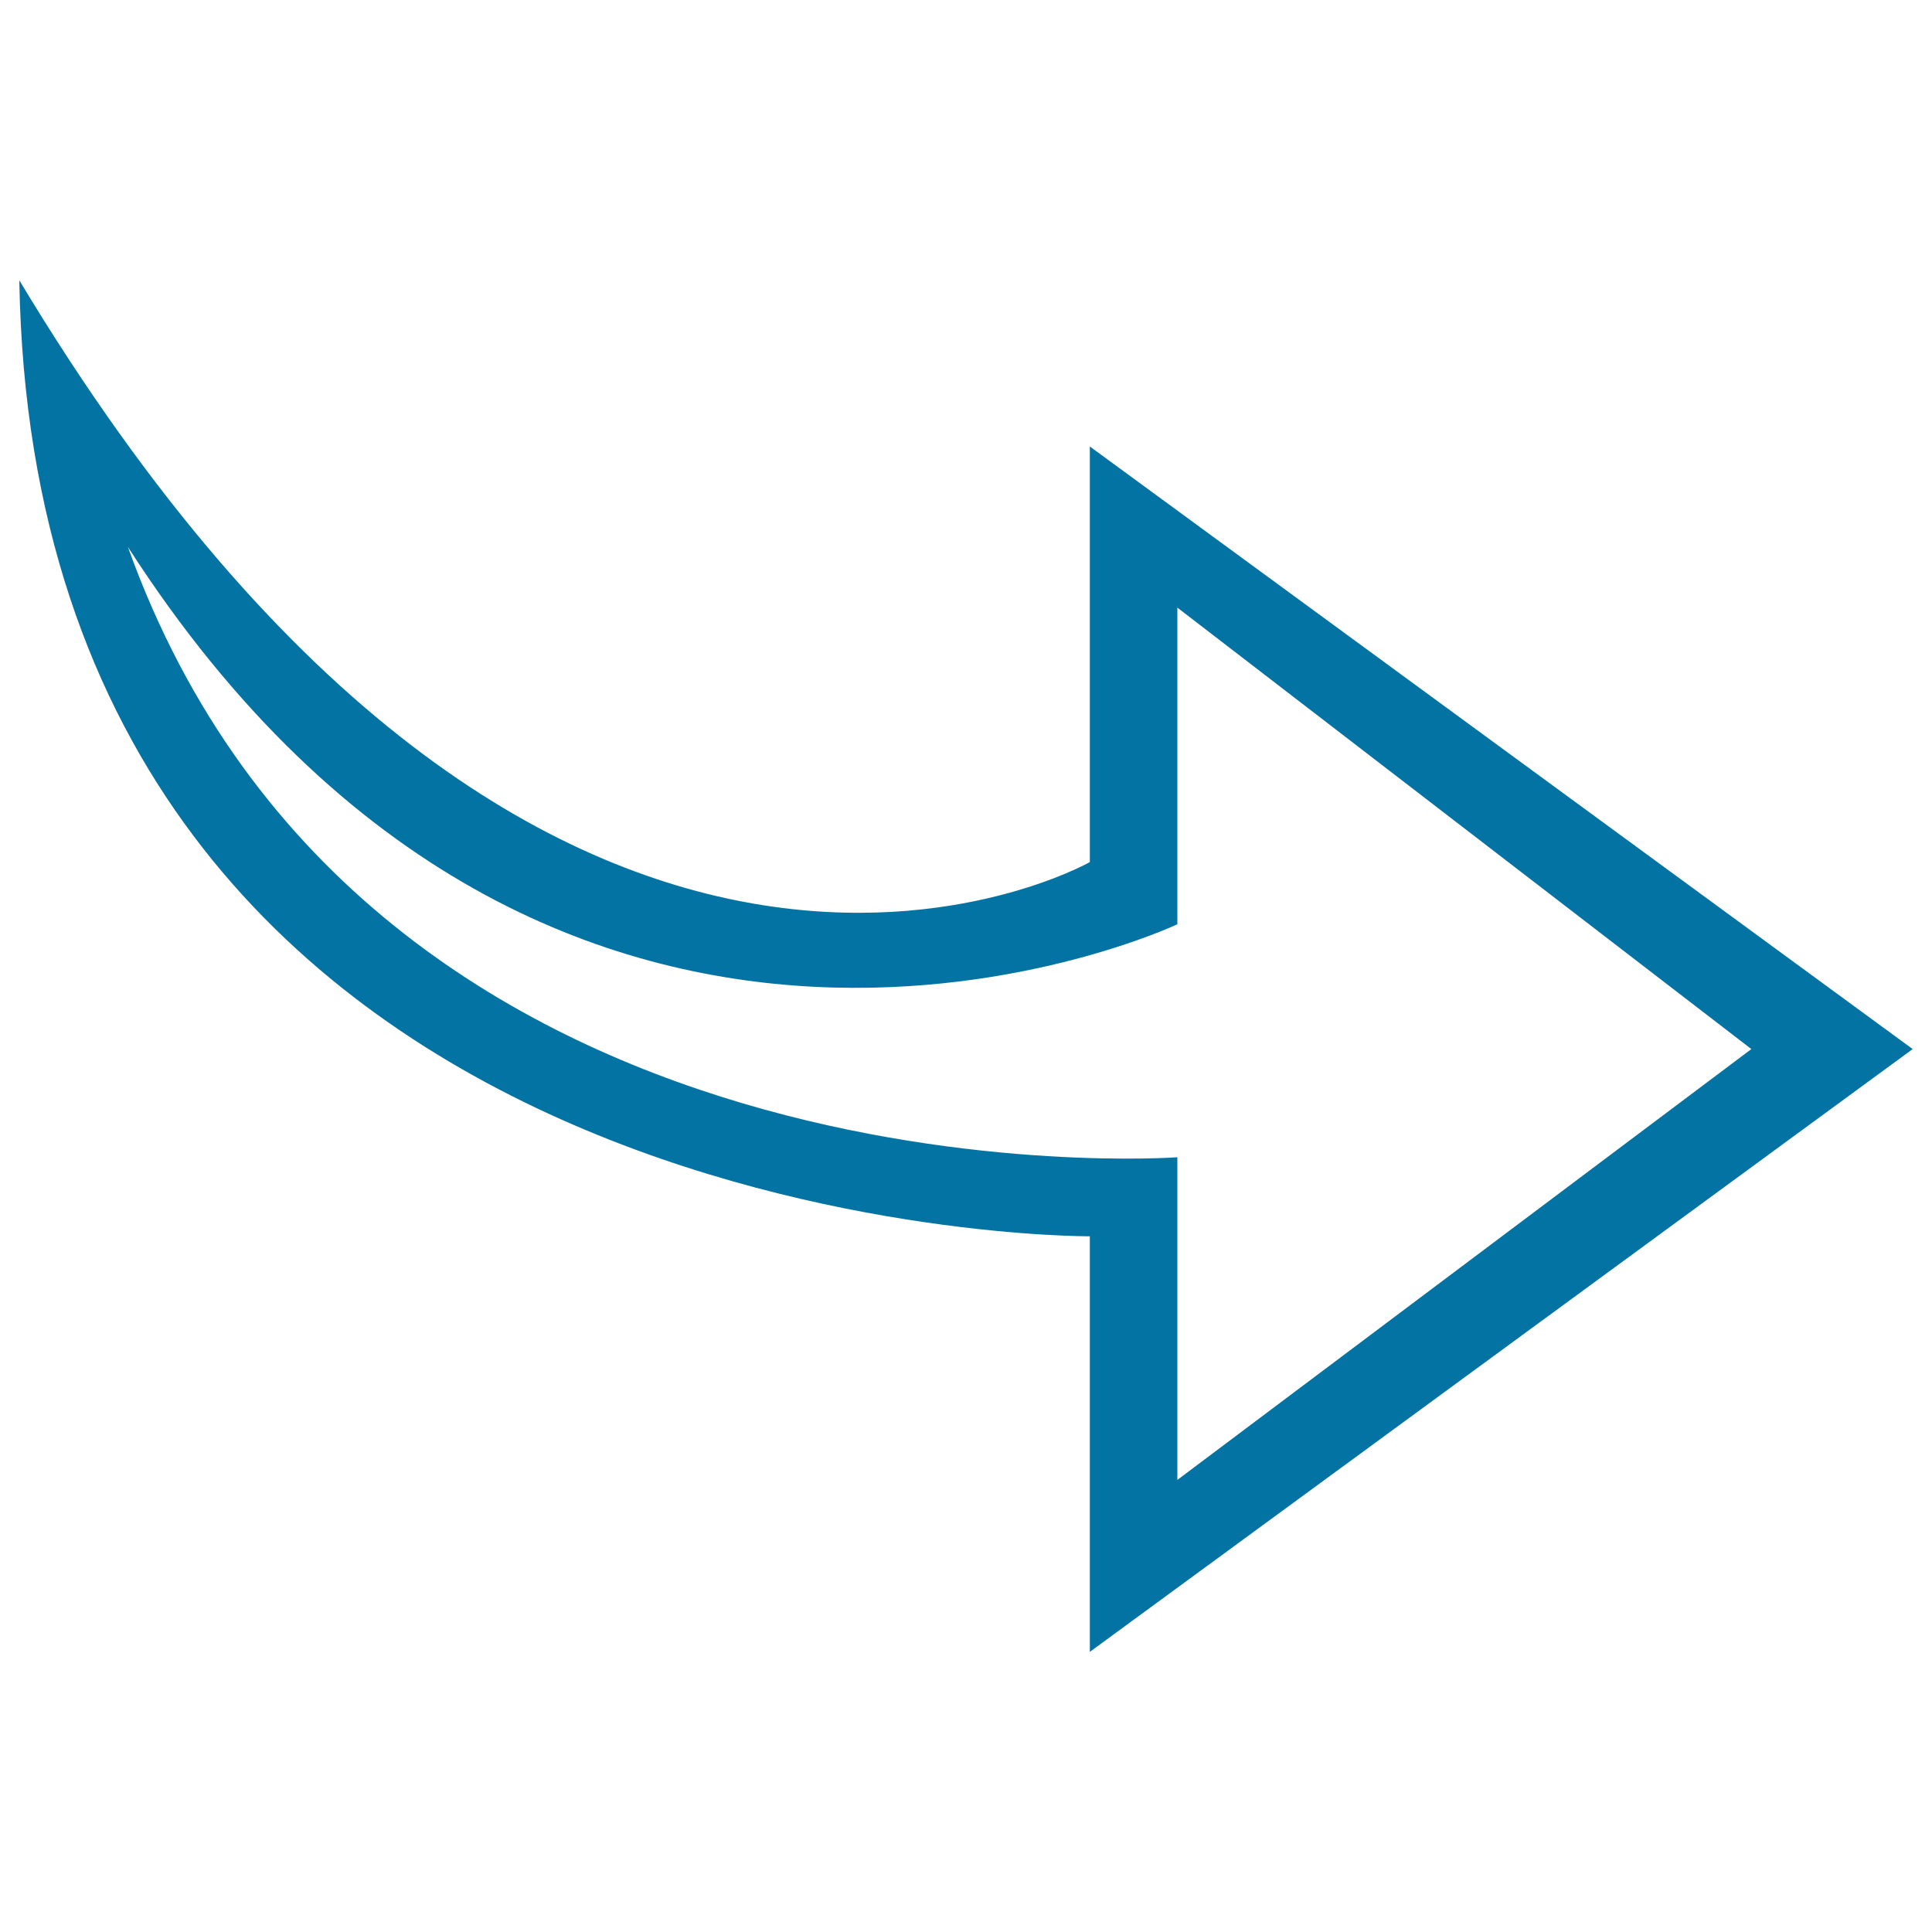
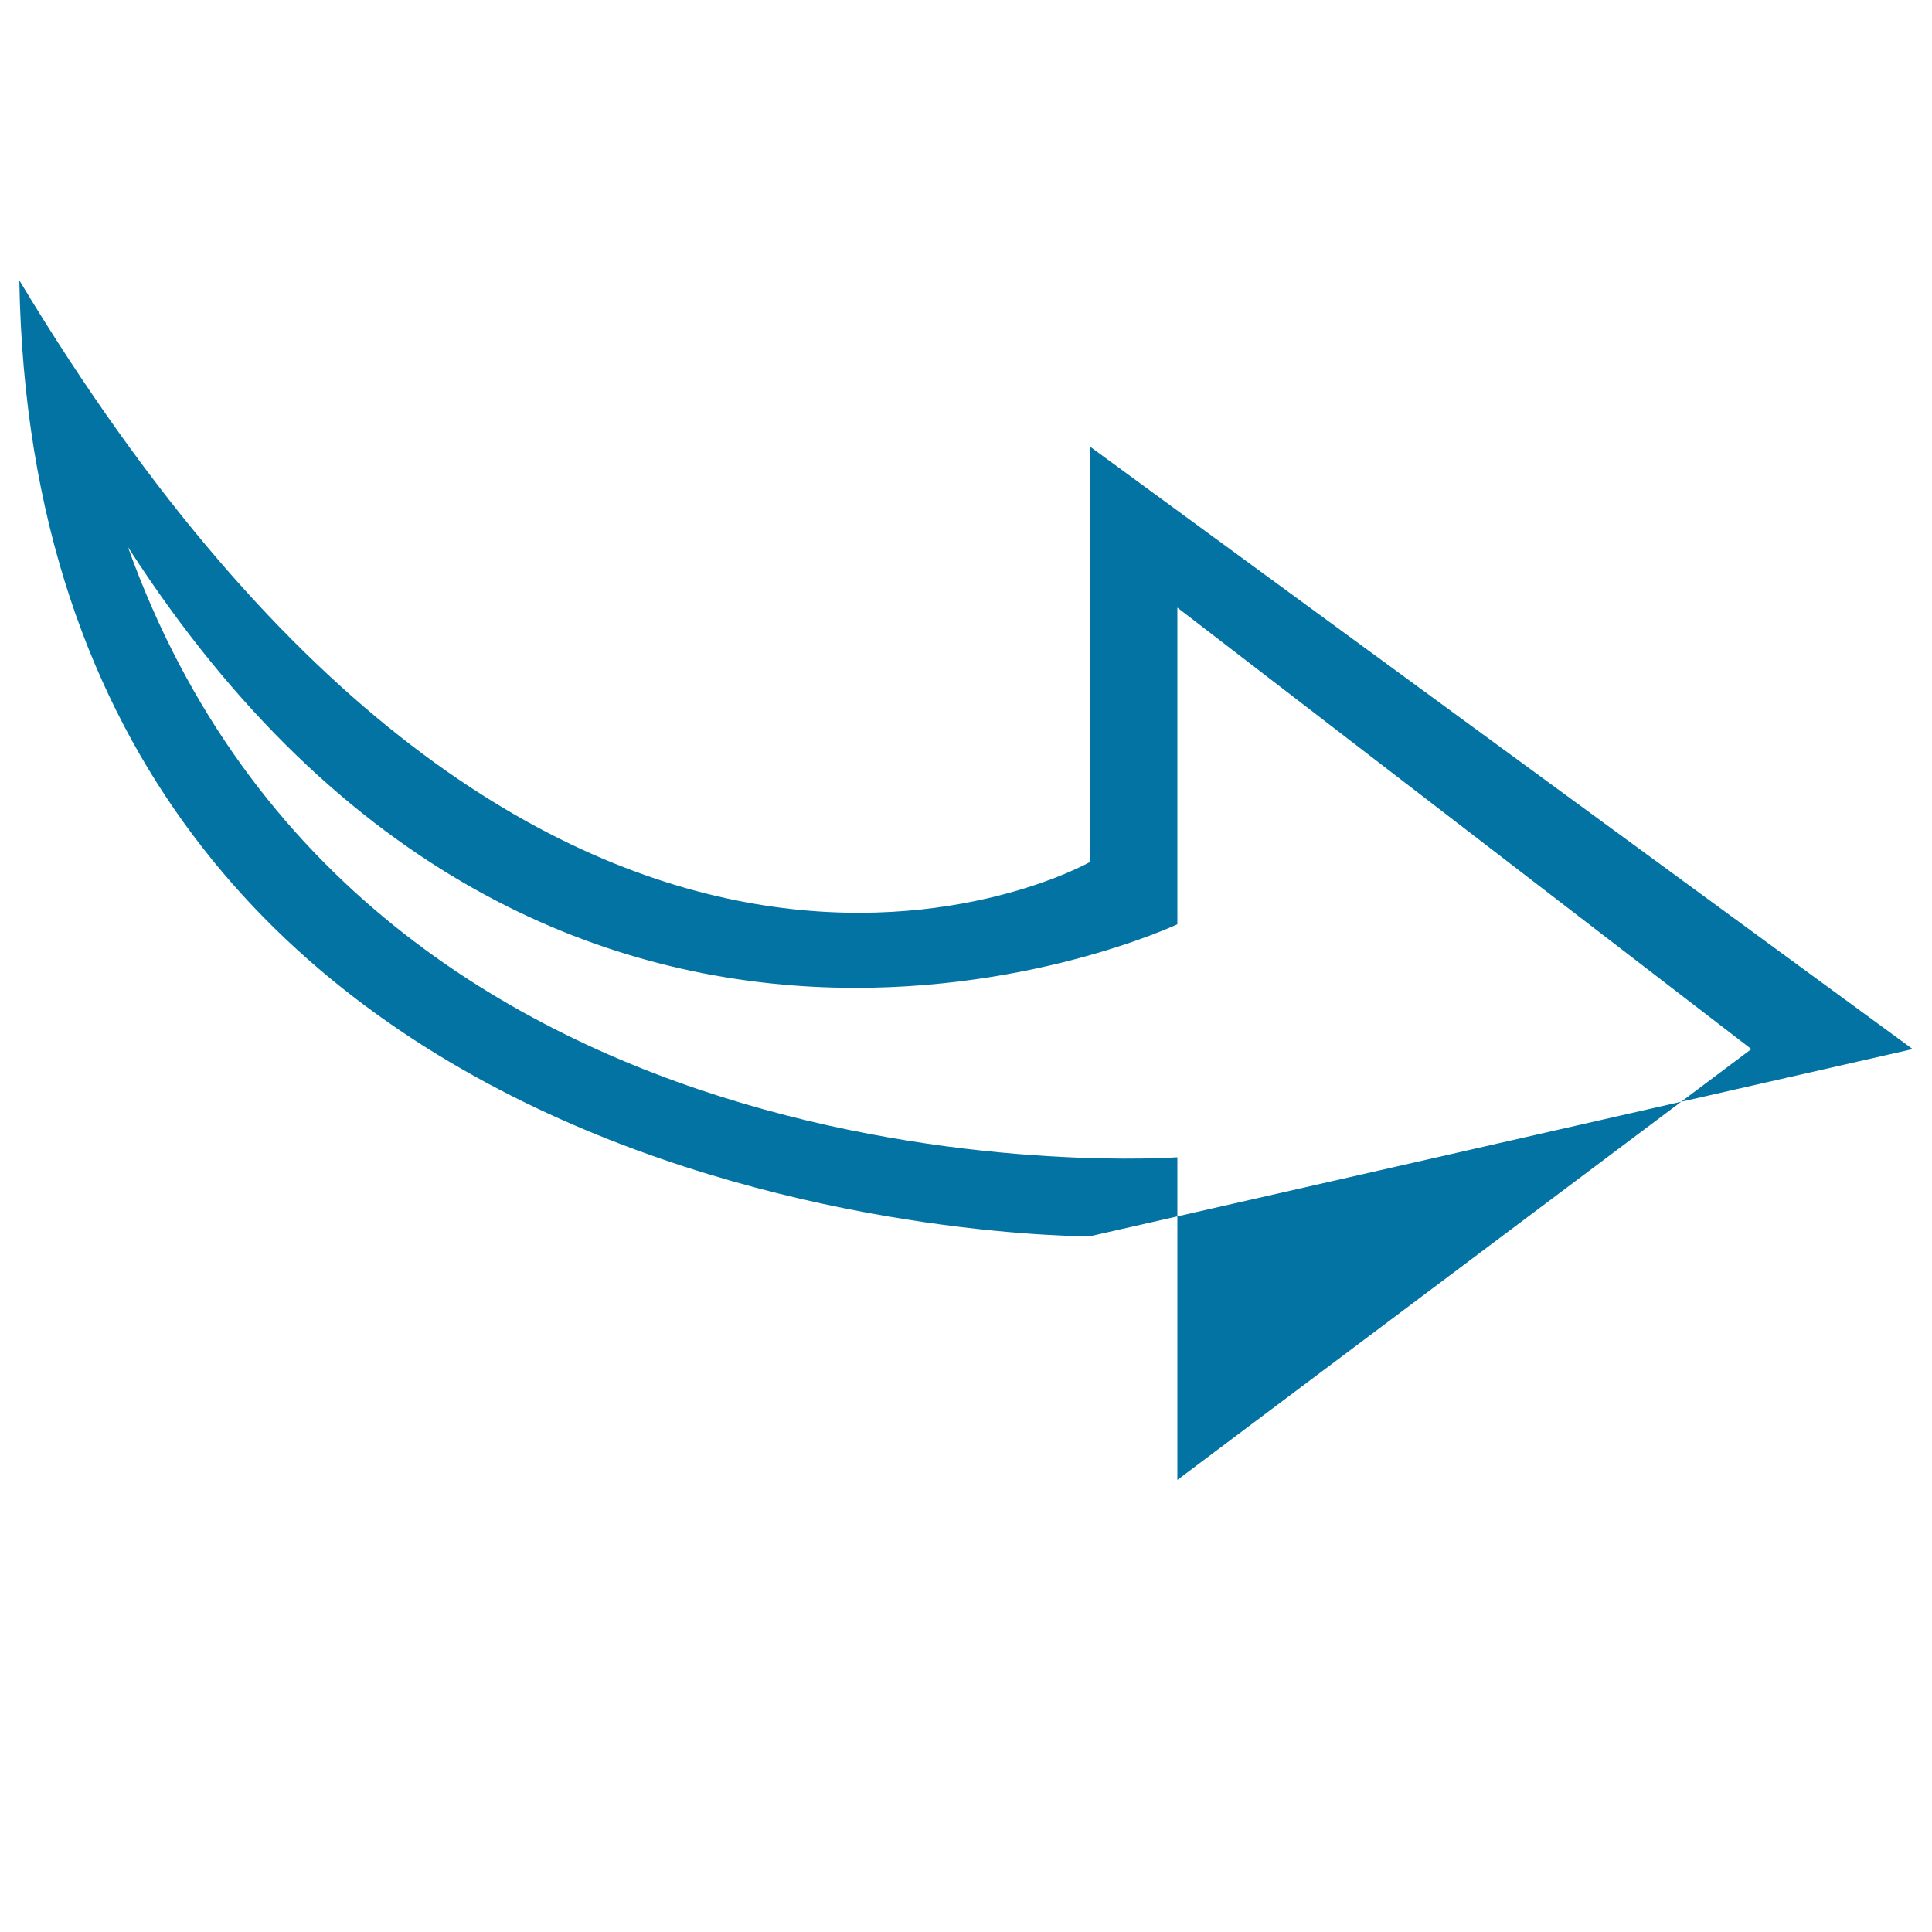
<svg xmlns="http://www.w3.org/2000/svg" viewBox="0 0 1000 1000" style="fill:#0273a2">
  <title>Right Arrow Outline SVG icon</title>
  <g>
-     <path d="M10,145.1c8.3,498.1,554.1,494.8,554.1,494.8v215.1L990,543L564.1,231.1l0,215.1C564.2,446.2,285.9,604.2,10,145.1z M609.4,478.4V314.5L906.5,543L609.4,766V599c0,0-419.1,30.8-543.2-315.9C289.1,629.8,609.4,478.4,609.4,478.4z" />
+     <path d="M10,145.1c8.3,498.1,554.1,494.8,554.1,494.8L990,543L564.1,231.1l0,215.1C564.2,446.2,285.9,604.2,10,145.1z M609.4,478.4V314.5L906.5,543L609.4,766V599c0,0-419.1,30.8-543.2-315.9C289.1,629.8,609.4,478.4,609.4,478.4z" />
  </g>
</svg>